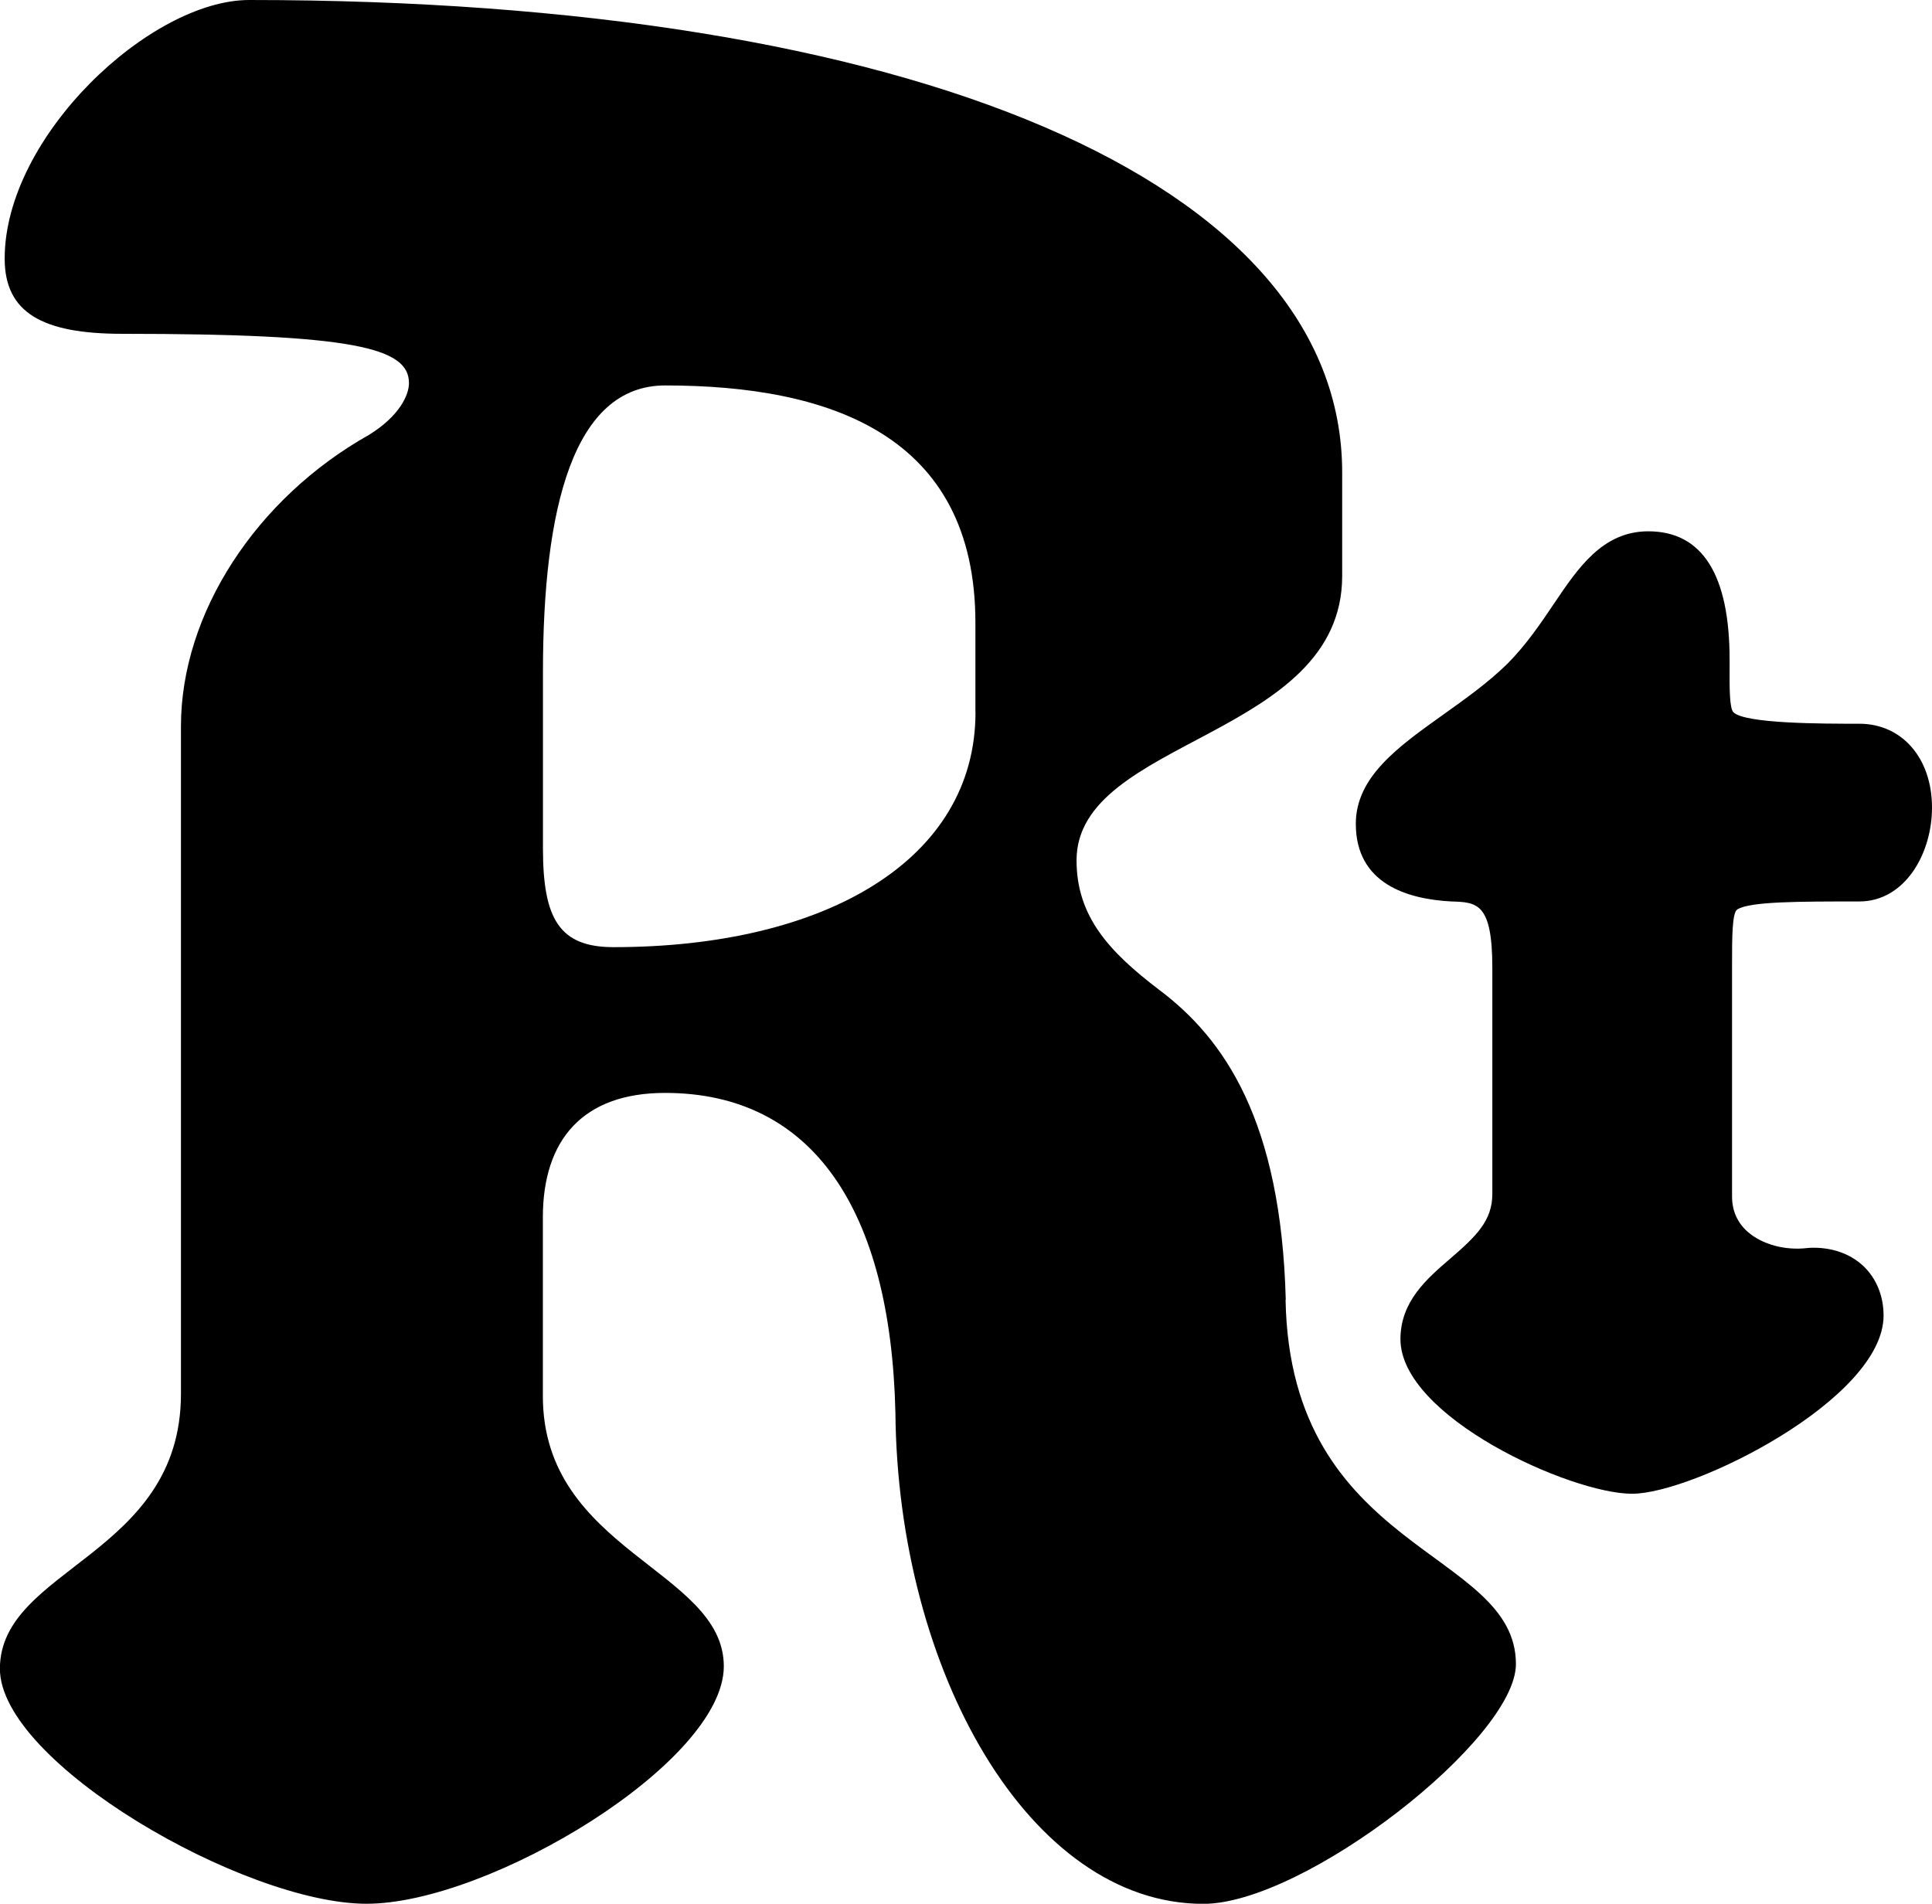
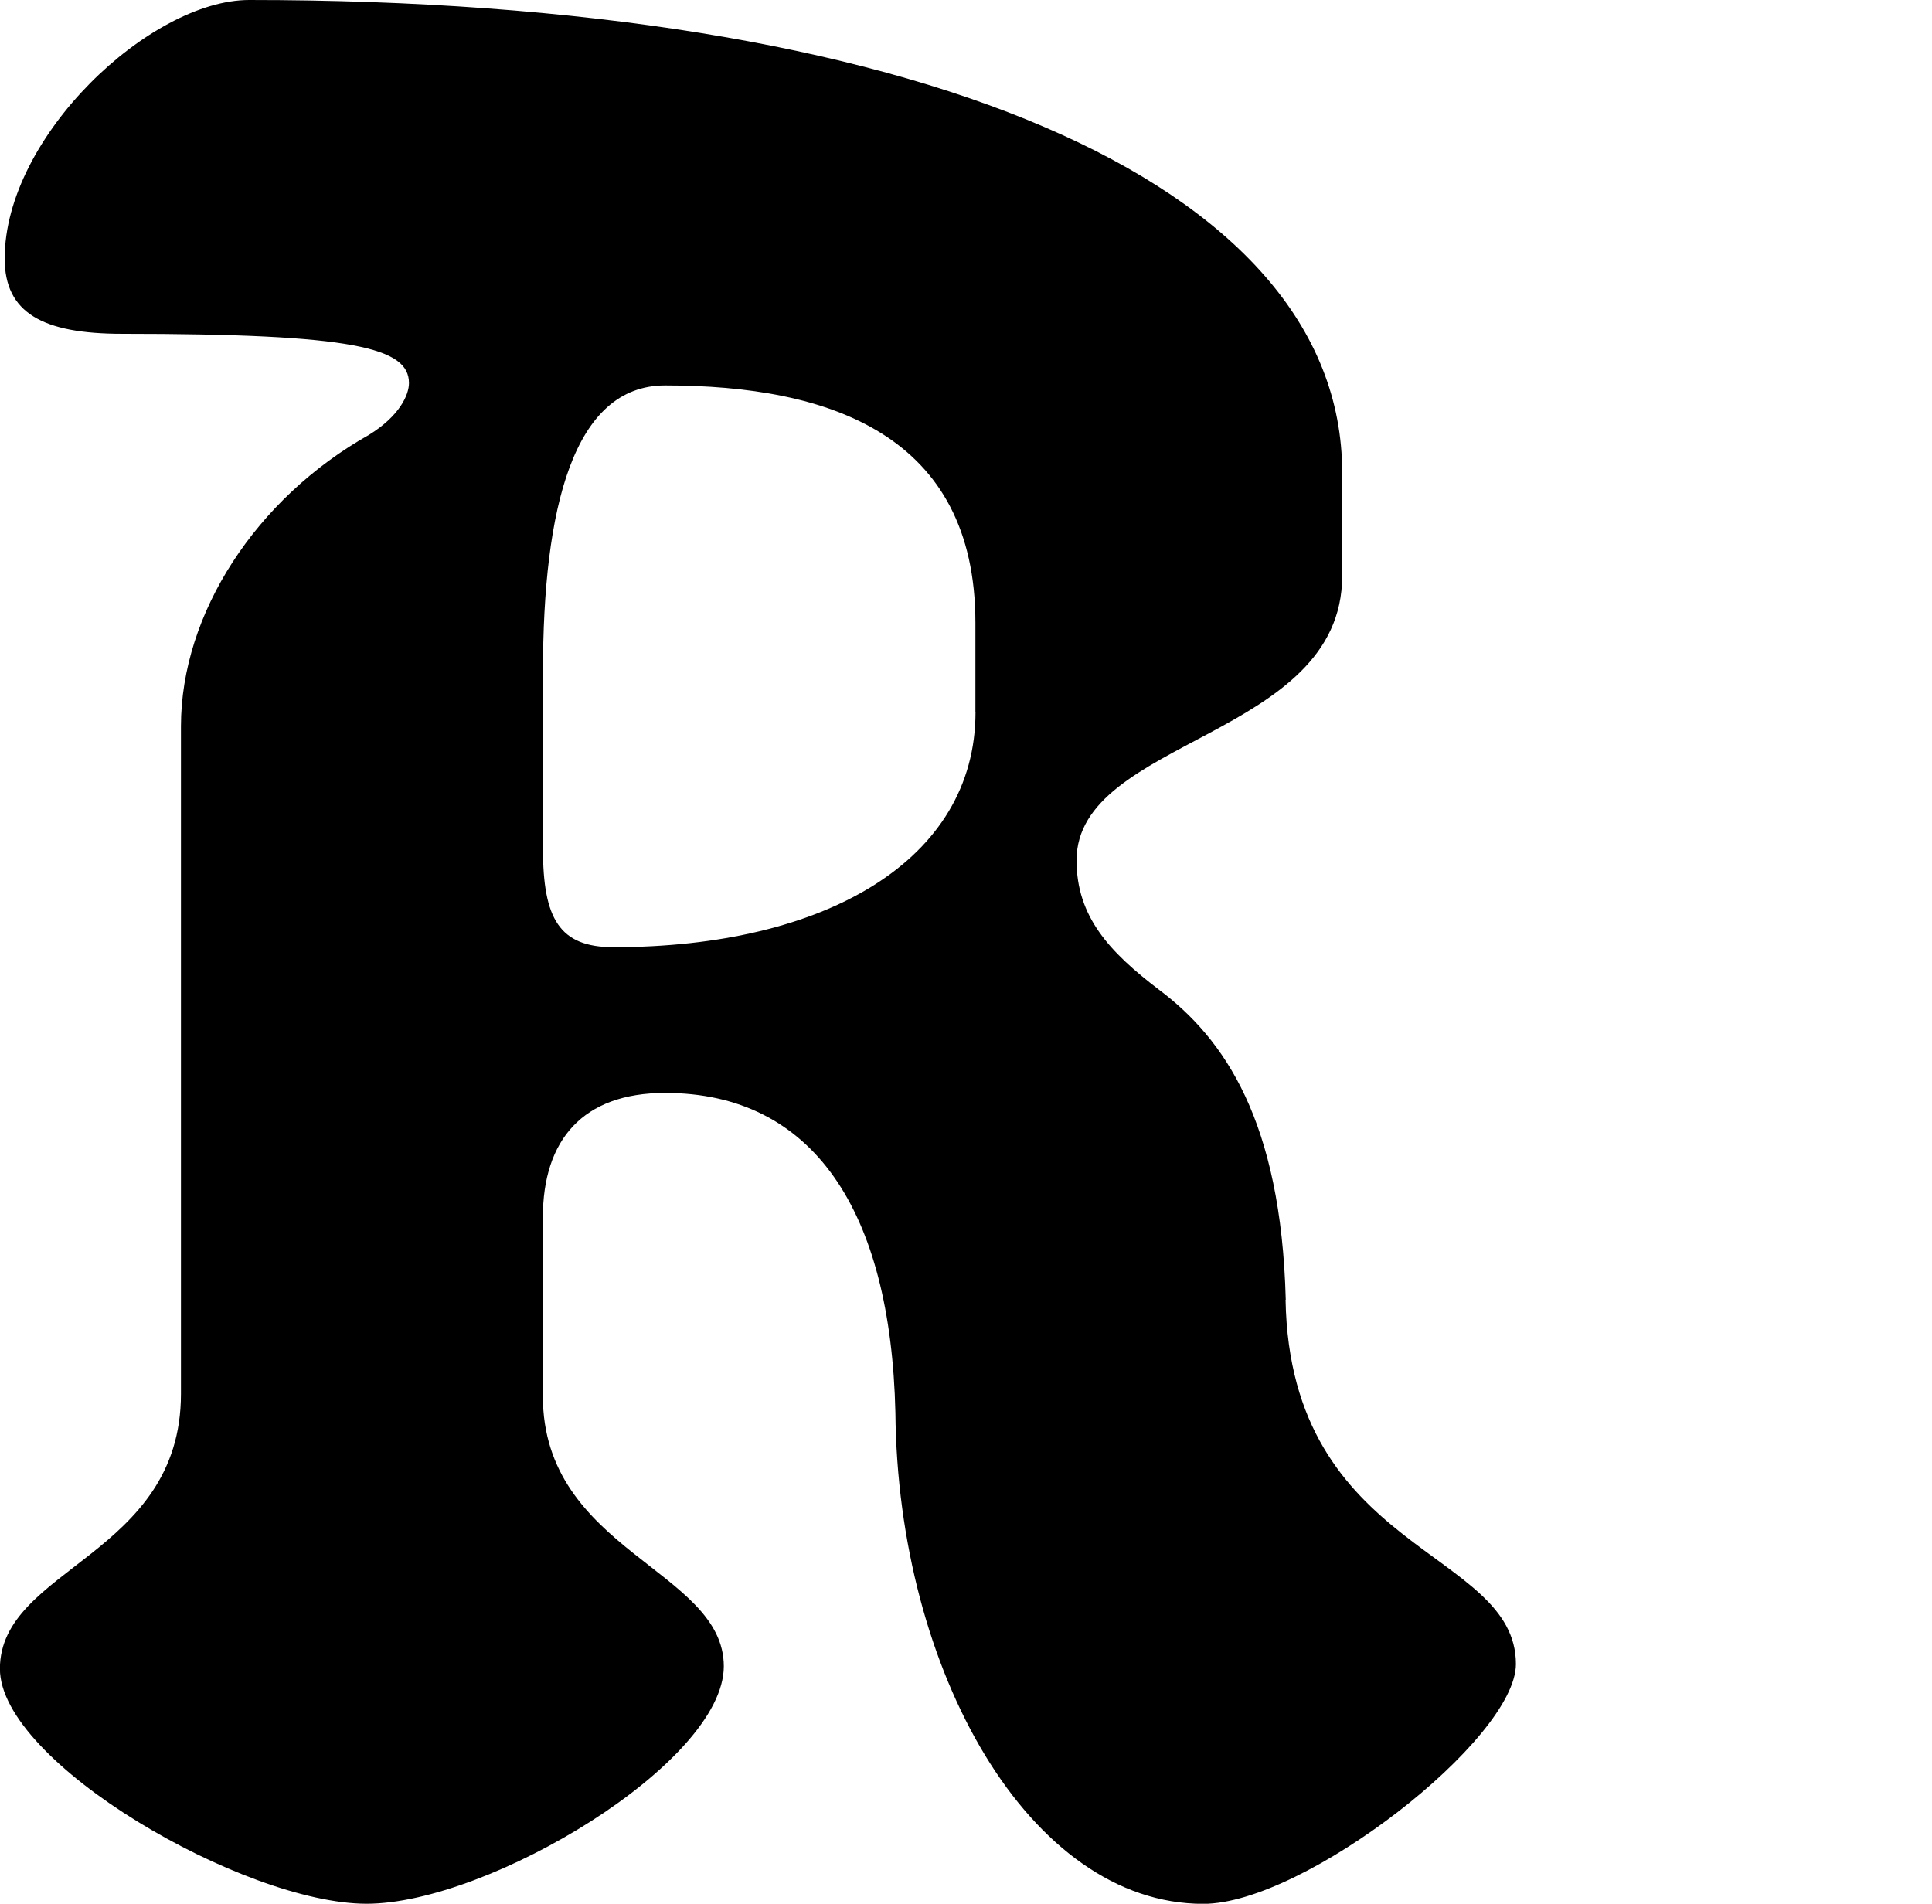
<svg xmlns="http://www.w3.org/2000/svg" id="Layer_2" data-name="Layer 2" viewBox="0 0 198.27 195.39">
  <g id="Layer_1-2" data-name="Layer 1">
    <g>
      <path d="M131.95,133.4c-.48-18.33-6.27-26.78-13.03-31.84-5.06-3.86-8.44-7.48-8.44-13.26,0-12.55,27.26-12.55,27.26-29.19v-10.62C137.74,18.58,93.59,0,25.57,0,15.44,0,.48,13.99.48,26.54c0,5.55,3.86,7.72,12.06,7.72,23.88,0,29.43,1.45,29.43,5.06,0,1.21-.97,3.38-4.1,5.31-11.58,6.51-19.3,18.33-19.3,29.91v68.51c0,16.64-18.58,17.85-18.58,28.22,0,9.65,25.09,24.12,37.63,24.12s36.66-14.47,36.66-24.37-18.57-11.82-18.57-27.74v-18.33c0-7.96,4.1-12.78,12.54-12.78,15.2,0,23.16,12.06,23.64,32.81.24,26.53,13.75,50.42,31.6,50.42,10.37,0,32.08-16.89,32.08-24.61,0-11.82-23.16-11.34-23.64-37.39ZM100.11,73.09c0,15.2-15.44,24.12-37.15,24.12-5.55,0-7.24-2.9-7.24-10.13v-18.09c0-16.88,3.13-29.43,12.54-29.43,16.88,0,31.84,5.07,31.84,24.36v9.17Z" />
-       <path d="M178.3,93.33c1.35-.81,6.27-.81,12.51-.81,4.67,0,7.46-4.89,7.46-9.63,0-5.07-3.07-8.61-7.46-8.61-3.81,0-11.74,0-12.92-1.18-.41-.41-.4-2.58-.39-4.49v-.89c0-8.75-2.81-13.19-8.35-13.19-4.68,0-7.21,3.77-9.67,7.42-1.33,1.98-2.84,4.22-4.79,6.18-1.98,1.94-4.33,3.61-6.6,5.23-4.6,3.28-8.95,6.37-8.95,11.19,0,6.16,5.29,7.73,9.79,7.97,2.63.08,4.22.12,4.22,6.81v23.2c0,2.74-1.63,4.33-4.31,6.64-2.4,2.06-5.12,4.4-5.12,8.27,0,7.98,17.48,15.87,23.77,15.87s25.81-9.72,25.81-18.29c0-2-.73-3.79-2.05-5.06-1.39-1.32-3.35-1.99-5.55-1.89l-.22.02c-2.29.27-4.64-.36-6.13-1.67-1.06-.94-1.6-2.16-1.6-3.63v-23.77c0-2.75,0-5.36.54-5.68Z" />
    </g>
  </g>
</svg>